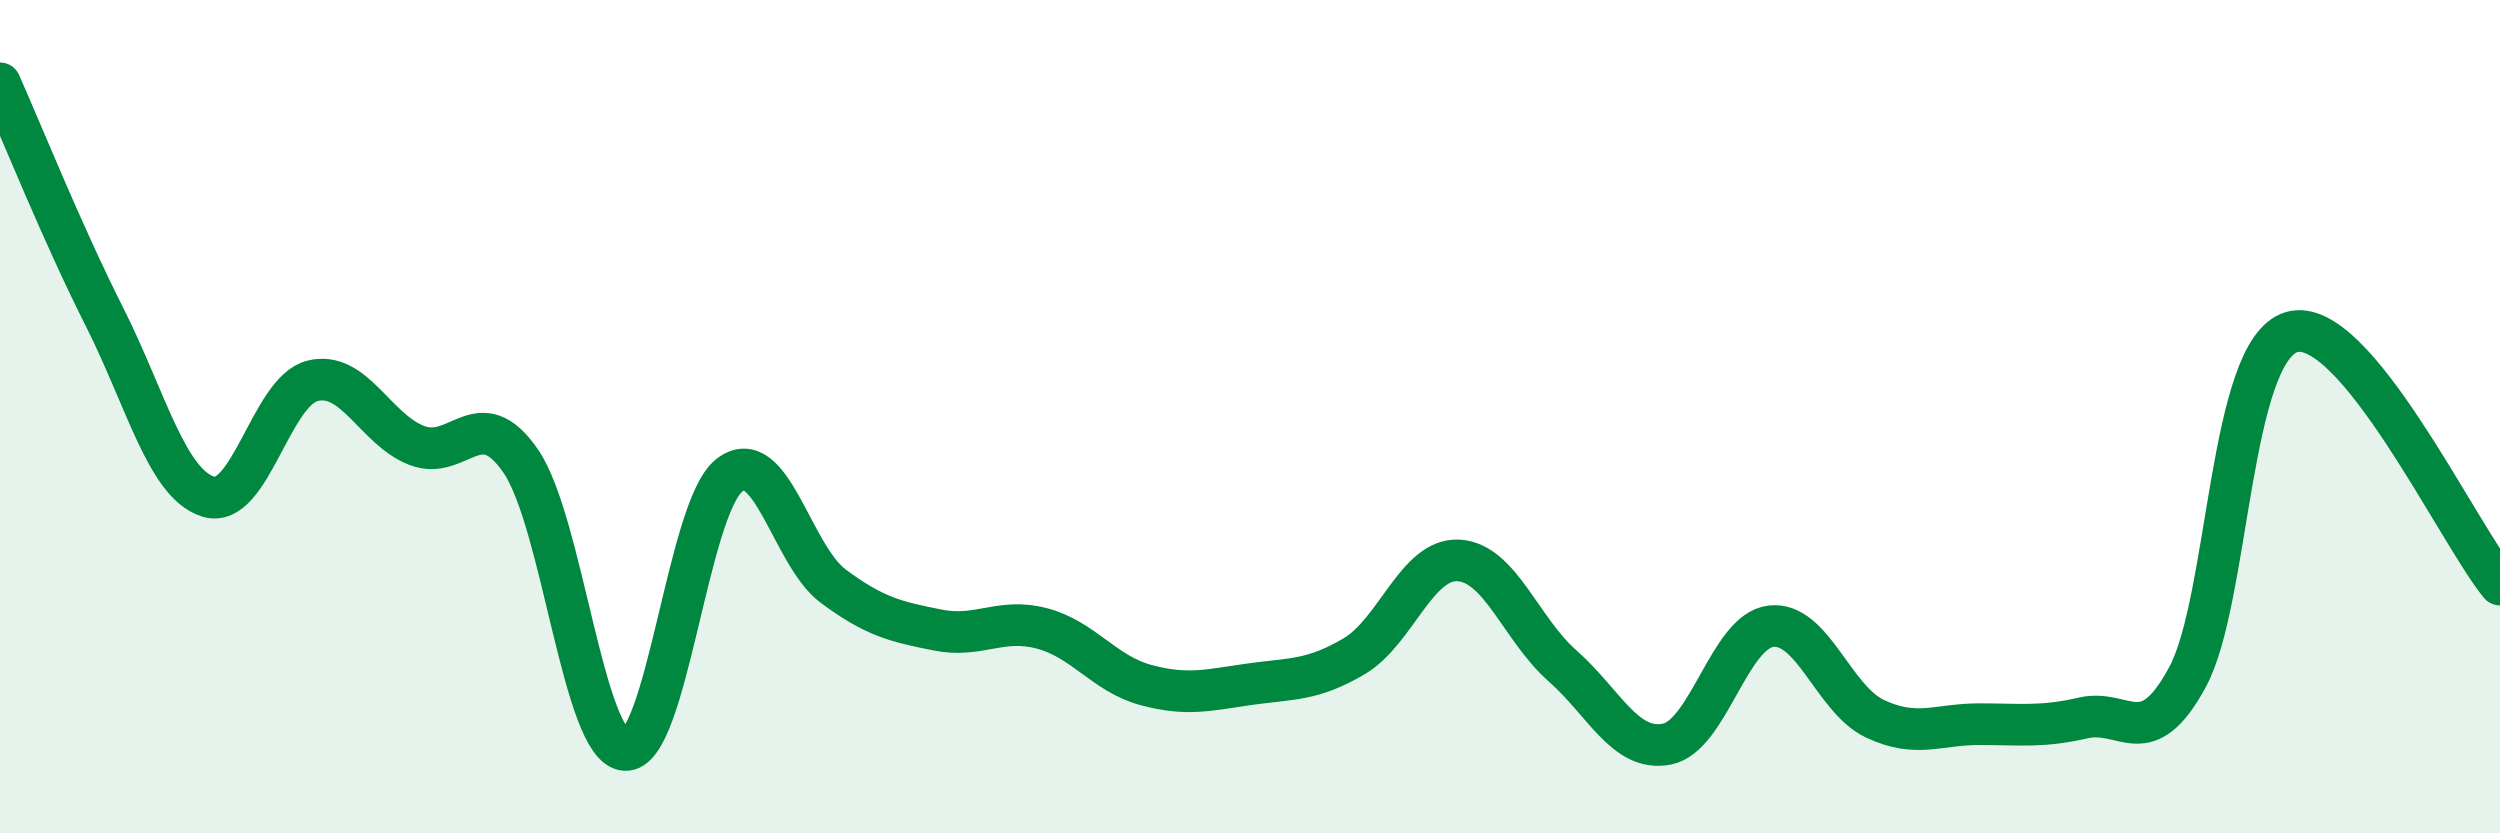
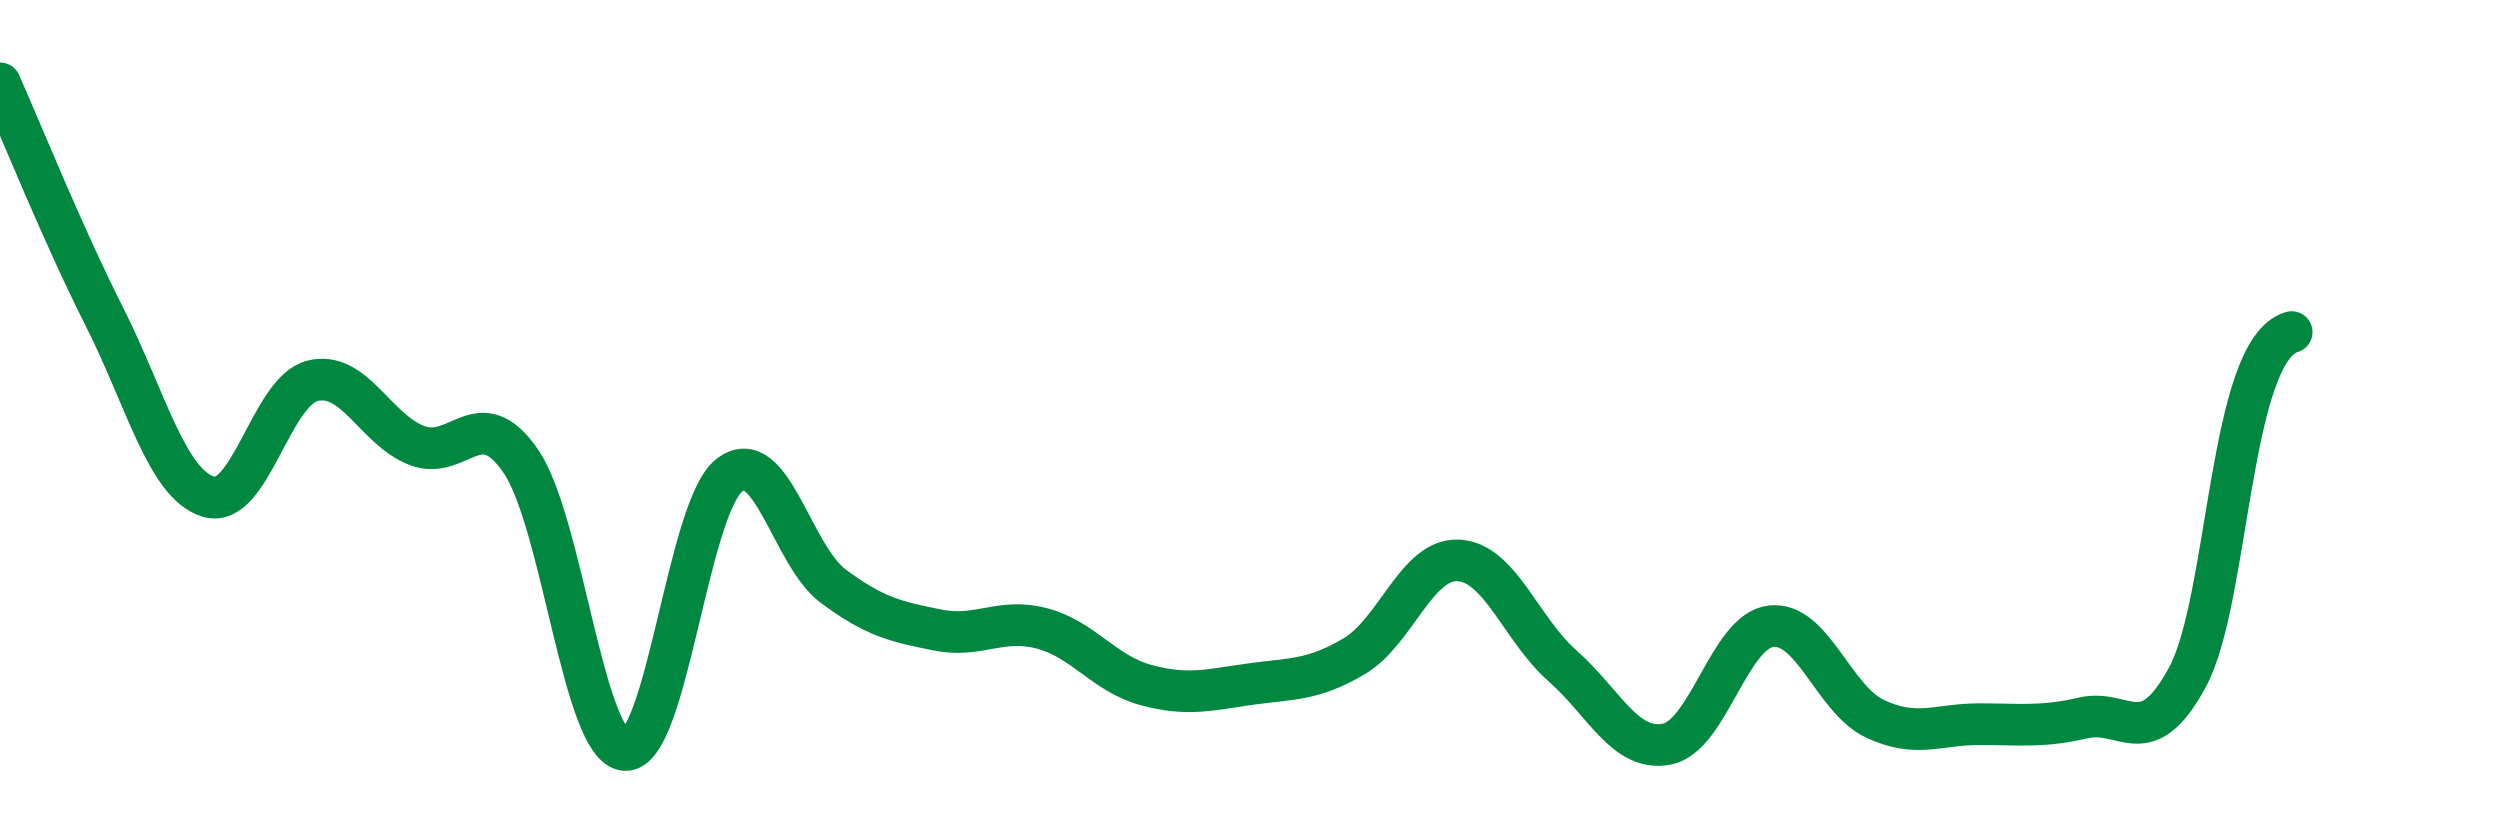
<svg xmlns="http://www.w3.org/2000/svg" width="60" height="20" viewBox="0 0 60 20">
-   <path d="M 0,2 C 0.5,3.12 1.5,5.61 2.5,7.59 C 3.5,9.57 4,11.61 5,11.92 C 6,12.23 6.5,9.39 7.5,9.14 C 8.5,8.89 9,10.3 10,10.69 C 11,11.08 11.5,9.61 12.5,11.07 C 13.5,12.53 14,17.93 15,18 C 16,18.07 16.5,12.2 17.5,11.41 C 18.5,10.62 19,13.33 20,14.07 C 21,14.81 21.5,14.92 22.5,15.12 C 23.5,15.32 24,14.82 25,15.08 C 26,15.34 26.5,16.17 27.5,16.44 C 28.5,16.71 29,16.56 30,16.42 C 31,16.28 31.5,16.34 32.5,15.75 C 33.5,15.16 34,13.4 35,13.45 C 36,13.5 36.5,15.1 37.5,15.98 C 38.5,16.86 39,18.05 40,17.86 C 41,17.67 41.5,15.15 42.5,15.03 C 43.5,14.91 44,16.78 45,17.25 C 46,17.72 46.5,17.38 47.5,17.38 C 48.5,17.38 49,17.46 50,17.23 C 51,17 51.5,18.1 52.5,16.25 C 53.5,14.4 53.5,8.41 55,7.97 C 56.5,7.53 59,12.82 60,14.03L60 20L0 20Z" fill="#008740" opacity="0.1" stroke-linecap="round" stroke-linejoin="round" />
-   <path d="M 0,2 C 0.5,3.12 1.5,5.61 2.5,7.59 C 3.5,9.57 4,11.61 5,11.92 C 6,12.23 6.5,9.39 7.5,9.14 C 8.5,8.89 9,10.3 10,10.69 C 11,11.08 11.5,9.61 12.5,11.07 C 13.5,12.53 14,17.93 15,18 C 16,18.07 16.5,12.2 17.5,11.41 C 18.5,10.62 19,13.33 20,14.07 C 21,14.81 21.5,14.92 22.5,15.12 C 23.5,15.32 24,14.82 25,15.08 C 26,15.34 26.5,16.17 27.5,16.44 C 28.5,16.71 29,16.56 30,16.42 C 31,16.28 31.5,16.34 32.5,15.75 C 33.5,15.16 34,13.4 35,13.45 C 36,13.5 36.5,15.1 37.5,15.98 C 38.5,16.86 39,18.05 40,17.86 C 41,17.67 41.5,15.15 42.5,15.03 C 43.5,14.91 44,16.78 45,17.25 C 46,17.72 46.5,17.38 47.5,17.38 C 48.5,17.38 49,17.46 50,17.23 C 51,17 51.5,18.1 52.5,16.25 C 53.5,14.4 53.5,8.41 55,7.97 C 56.5,7.53 59,12.82 60,14.03" stroke="#008740" stroke-width="1" fill="none" stroke-linecap="round" stroke-linejoin="round" />
+   <path d="M 0,2 C 0.5,3.12 1.5,5.61 2.5,7.59 C 3.5,9.57 4,11.61 5,11.92 C 6,12.23 6.5,9.39 7.5,9.14 C 8.5,8.89 9,10.3 10,10.69 C 11,11.08 11.5,9.61 12.5,11.07 C 13.5,12.53 14,17.93 15,18 C 16,18.07 16.5,12.2 17.5,11.41 C 18.5,10.62 19,13.33 20,14.07 C 21,14.81 21.5,14.92 22.5,15.12 C 23.5,15.32 24,14.82 25,15.08 C 26,15.34 26.5,16.17 27.5,16.44 C 28.5,16.71 29,16.56 30,16.42 C 31,16.28 31.5,16.34 32.5,15.75 C 33.5,15.16 34,13.4 35,13.45 C 36,13.5 36.5,15.1 37.5,15.98 C 38.5,16.86 39,18.05 40,17.86 C 41,17.67 41.5,15.15 42.5,15.03 C 43.5,14.91 44,16.78 45,17.25 C 46,17.72 46.5,17.38 47.5,17.38 C 48.5,17.38 49,17.46 50,17.23 C 51,17 51.5,18.1 52.5,16.25 C 53.5,14.4 53.5,8.41 55,7.97 " stroke="#008740" stroke-width="1" fill="none" stroke-linecap="round" stroke-linejoin="round" />
</svg>